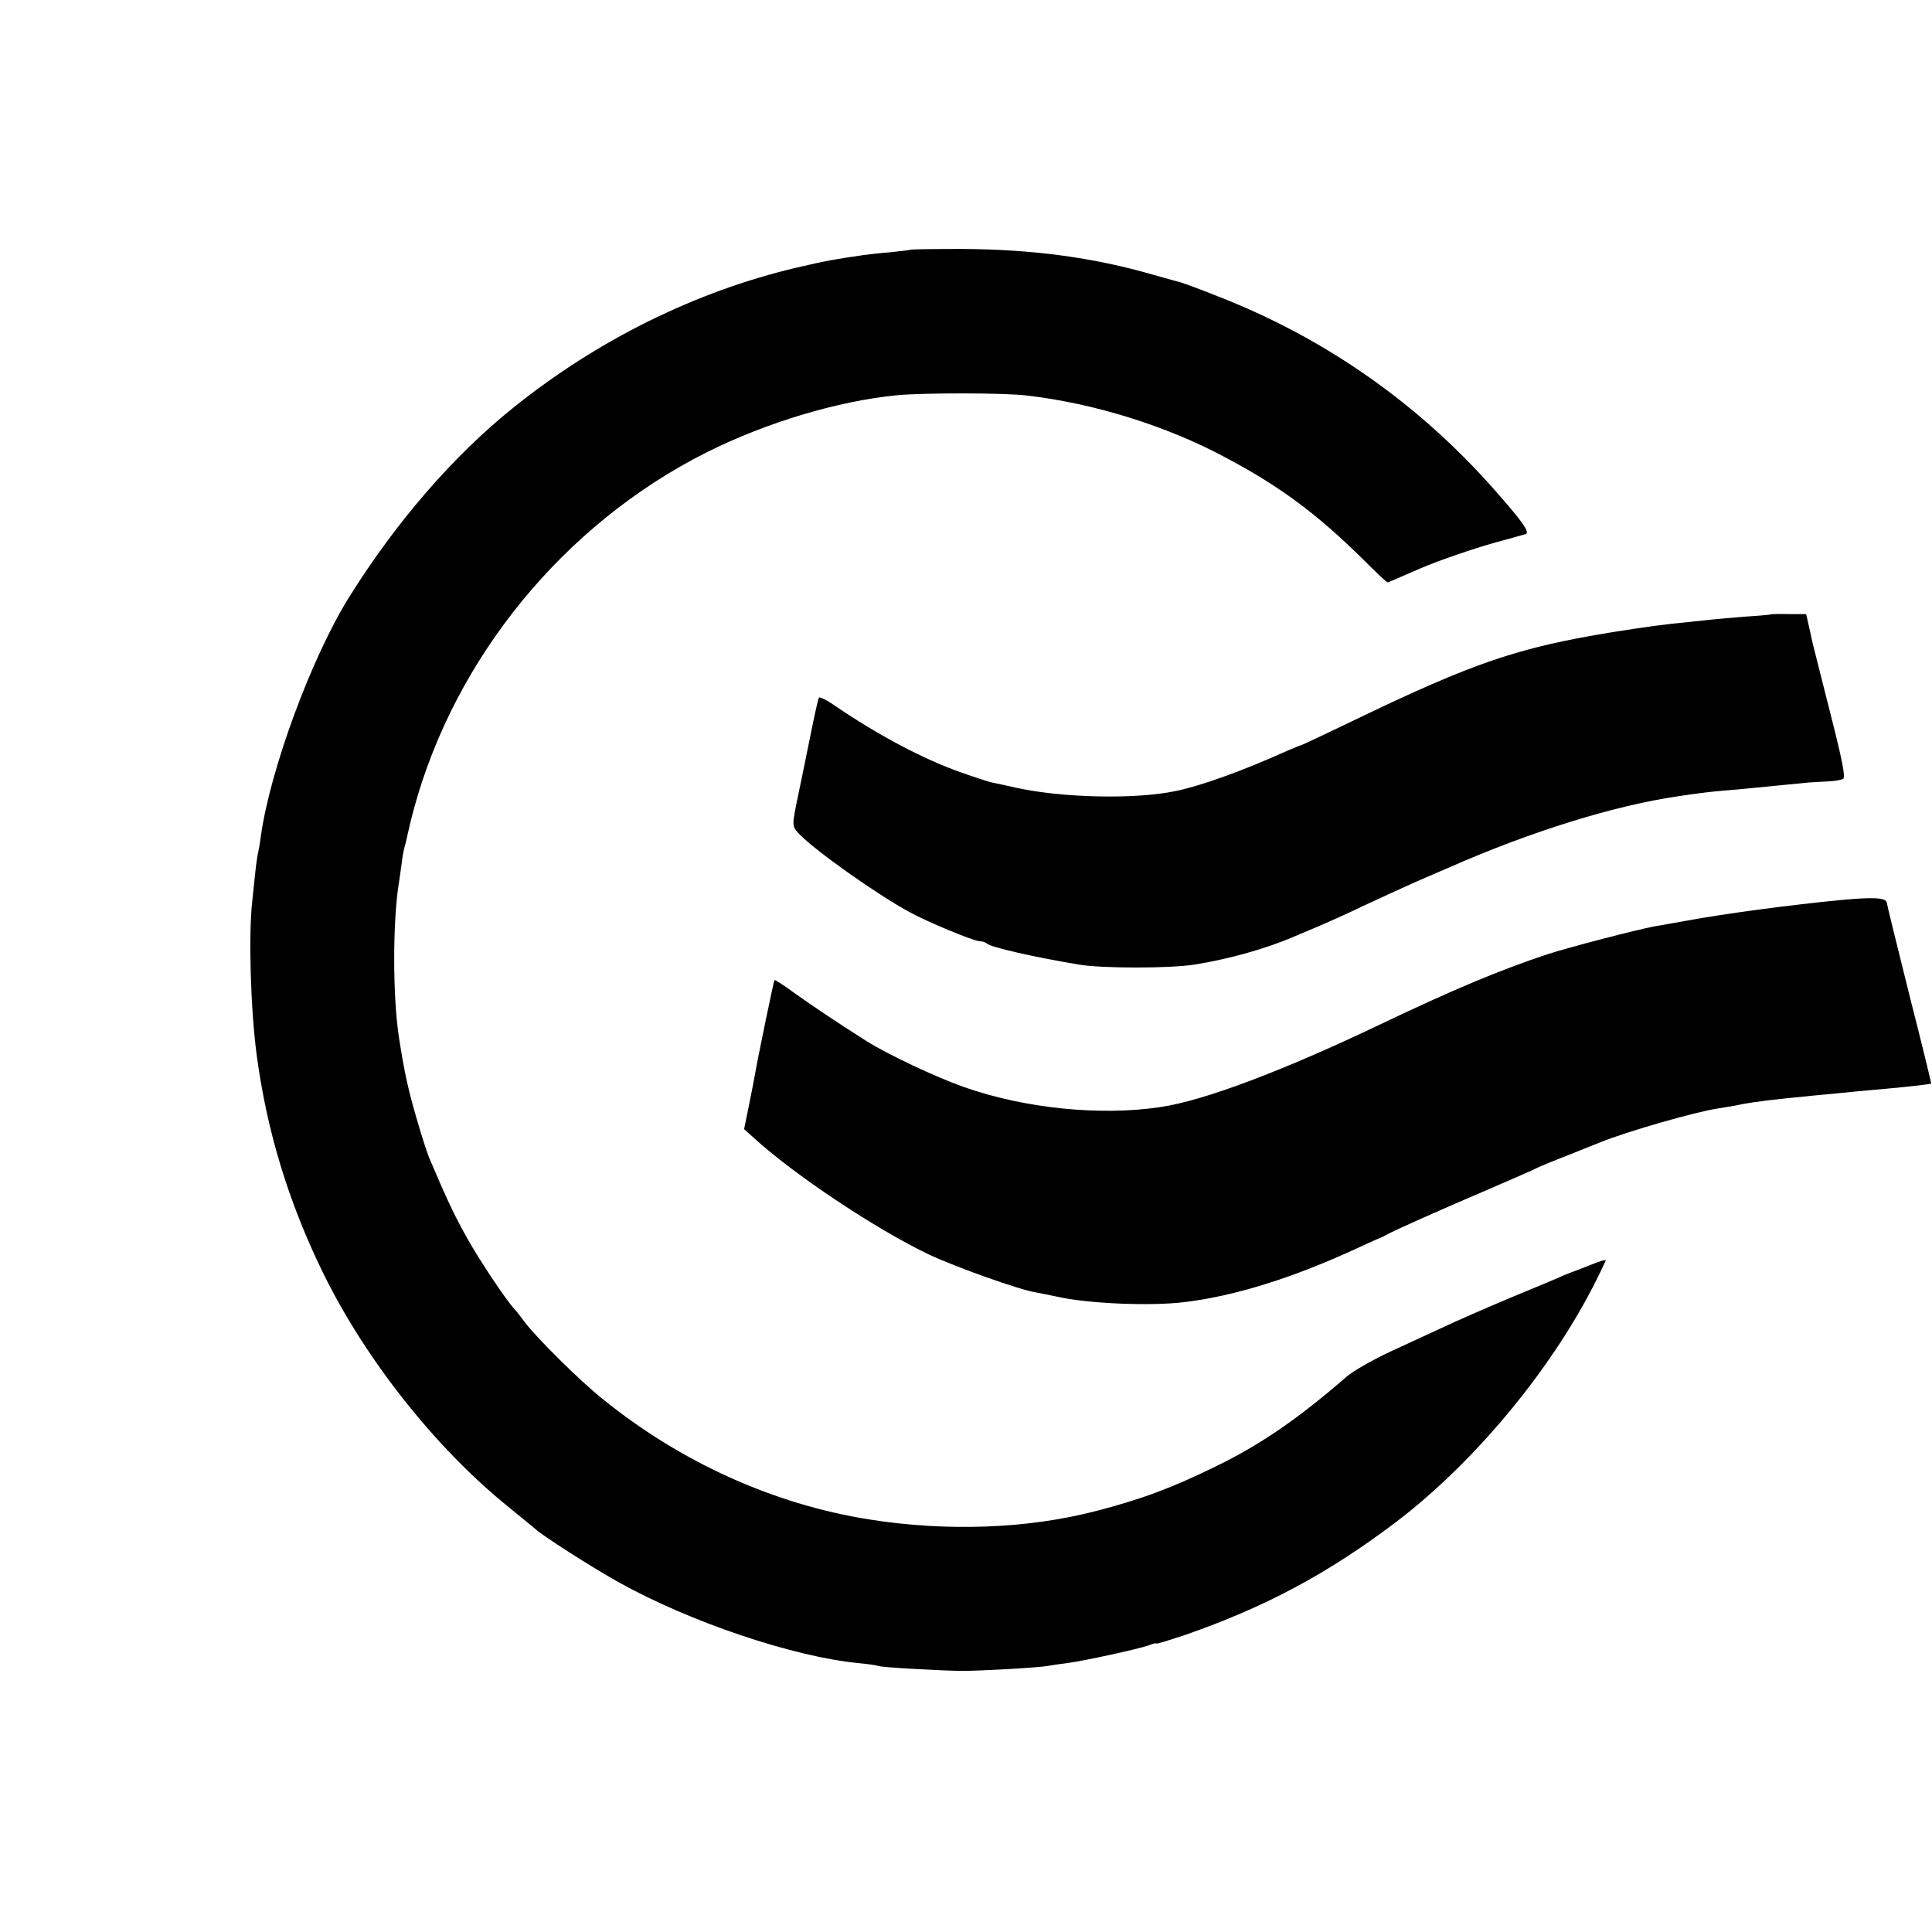
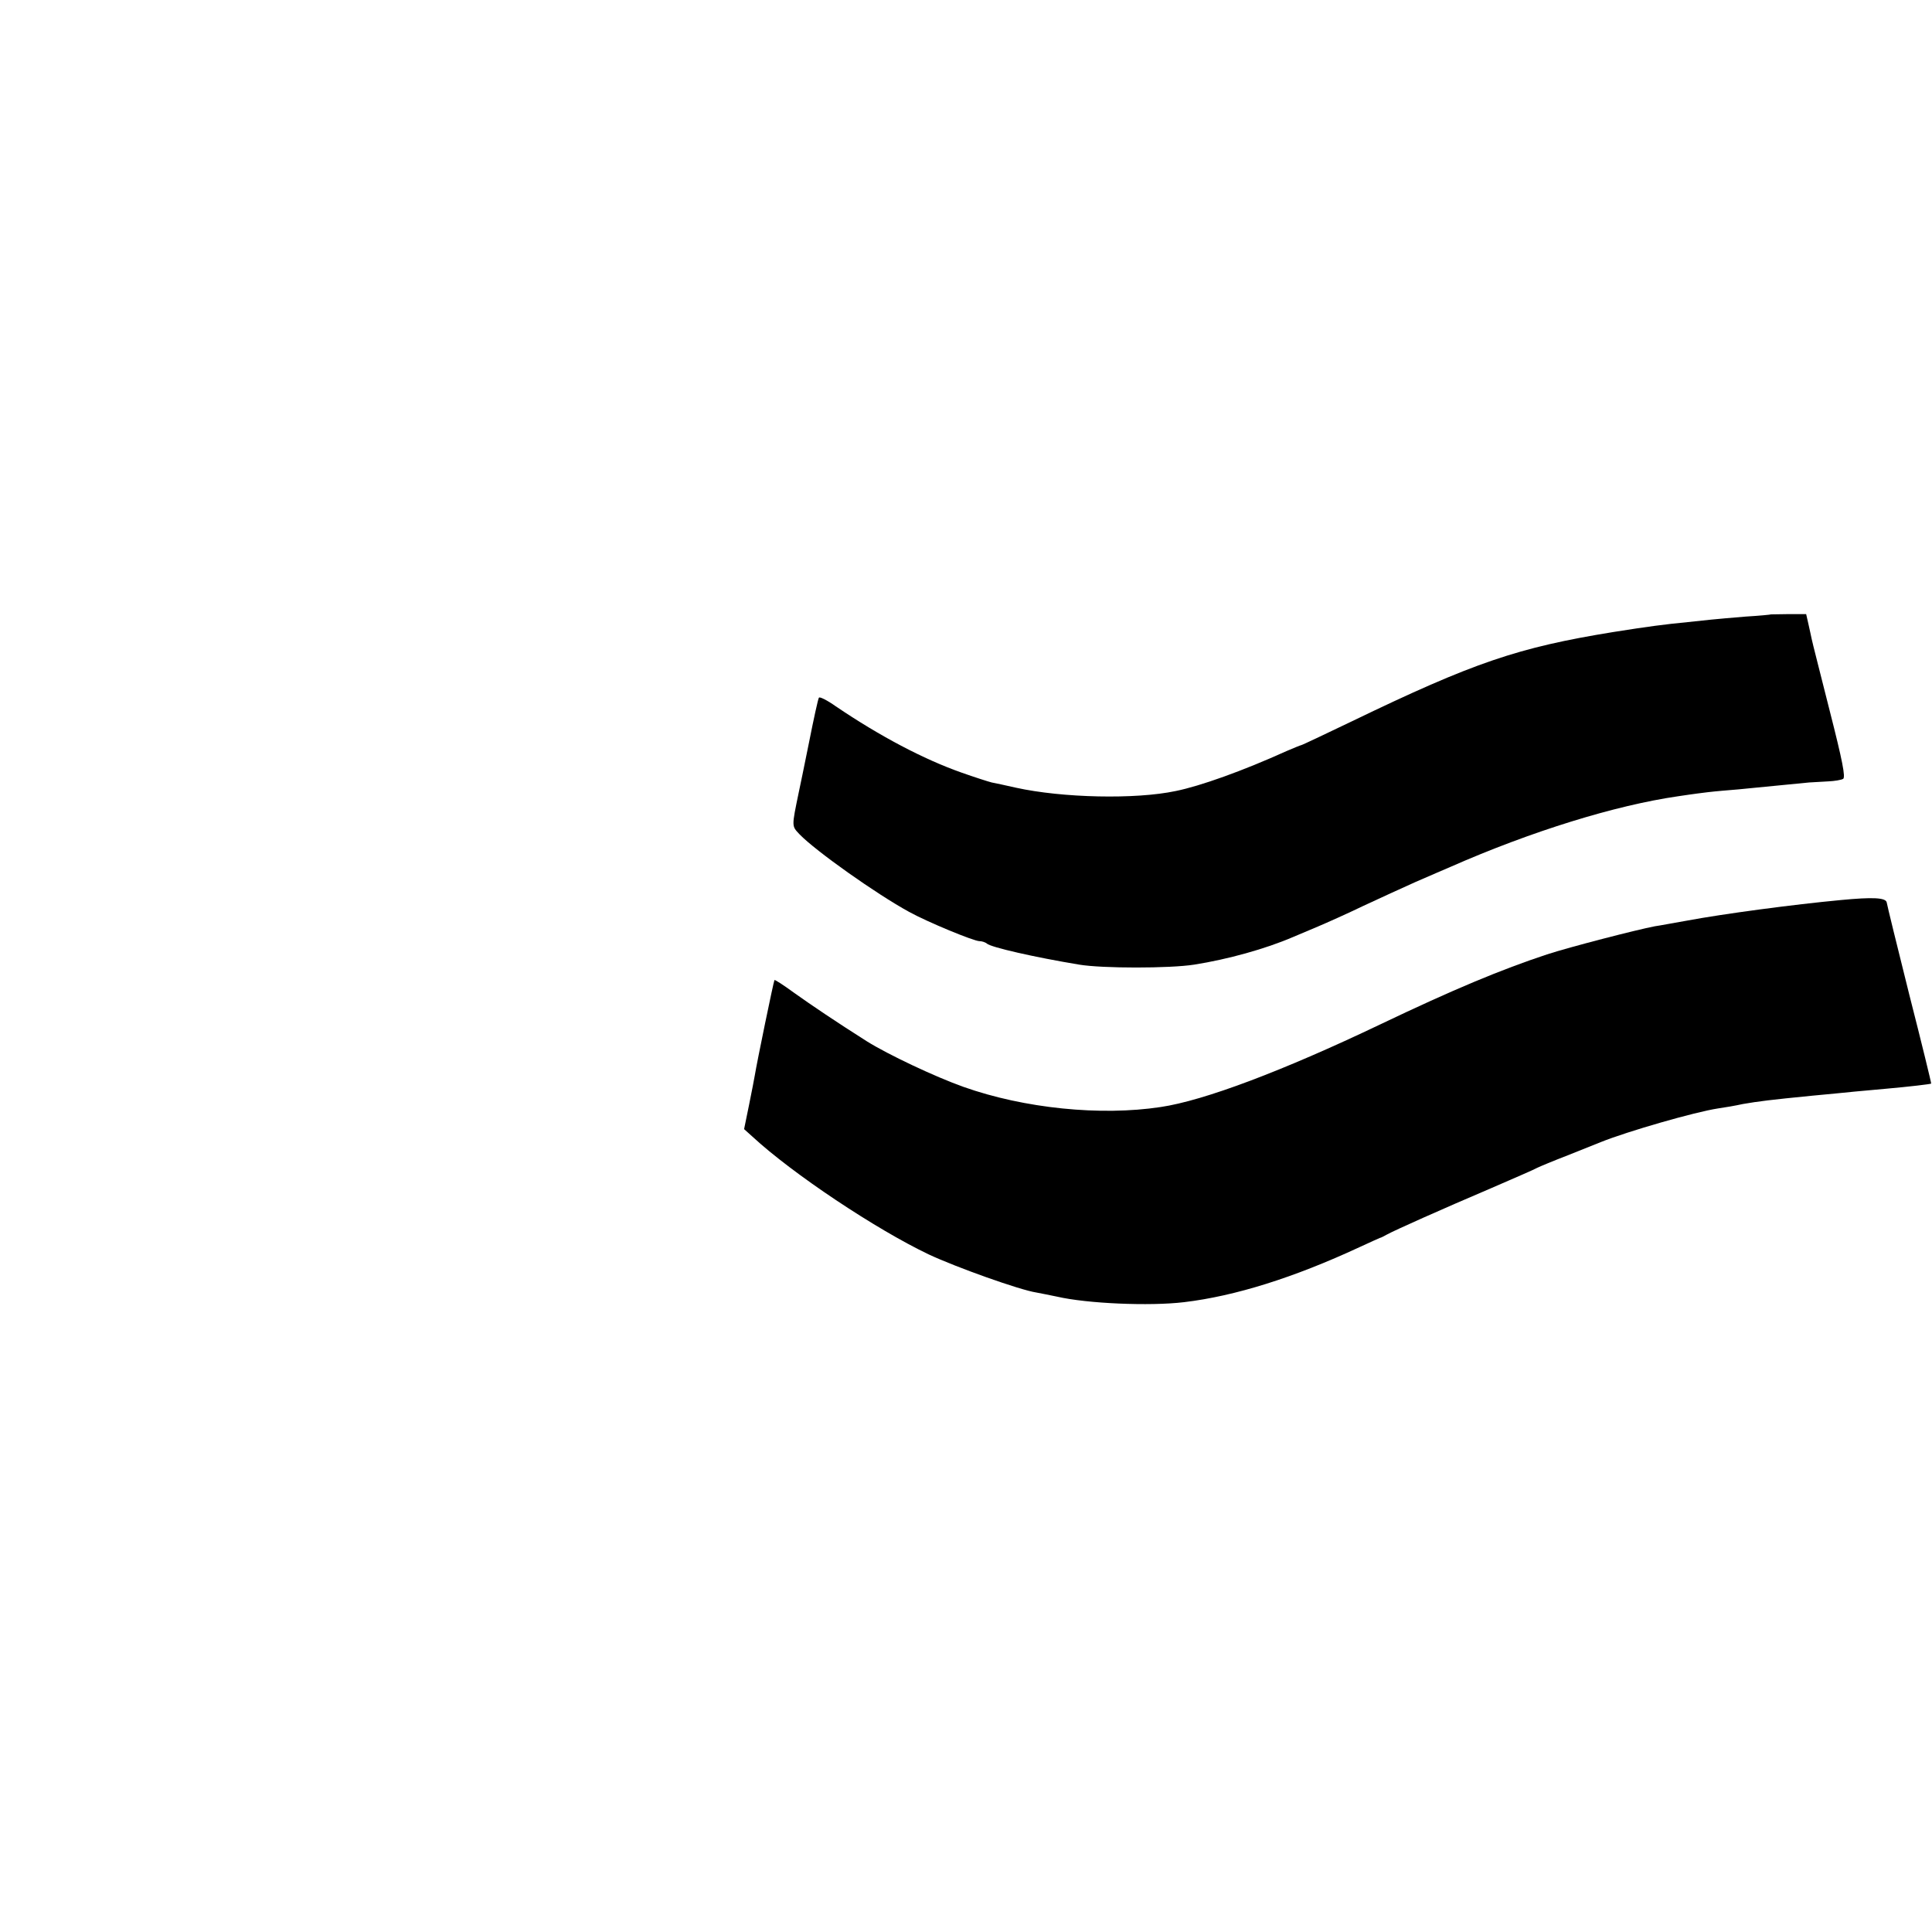
<svg xmlns="http://www.w3.org/2000/svg" version="1.0" width="700pt" height="700pt" viewBox="0 0 700 700" preserveAspectRatio="xMidYMid meet">
  <g transform="translate(0,700) scale(0.1,-0.1)" fill="#000000" stroke="none">
-     <path d="M3298 6095 c-1 -1 -34 -5 -73 -9 -38 -3 -81 -8 -95 -10 -104 -15 -139 -21 -245 -46 -365 -86 -722 -263 -1025 -507 -217 -174 -425 -414 -596 -688 -136 -219 -285 -623 -319 -865 -3 -25 -8 -52 -10 -60 -2 -8 -7 -40 -10 -70 -3 -30 -8 -77 -11 -105 -14 -120 -6 -393 16 -557 37 -278 116 -536 242 -793 154 -313 407 -632 668 -843 52 -43 97 -79 100 -82 19 -20 205 -139 300 -192 260 -145 634 -271 872 -294 34 -3 66 -8 70 -10 8 -5 221 -17 303 -18 68 0 281 12 311 18 10 2 42 7 69 10 67 9 263 52 298 65 15 6 27 9 27 6 0 -2 46 12 103 31 293 102 515 221 762 407 297 225 588 581 745 912 8 17 16 33 18 38 2 4 -21 -2 -50 -14 -29 -12 -64 -25 -78 -30 -14 -5 -34 -14 -45 -19 -11 -5 -90 -38 -175 -73 -85 -36 -191 -82 -235 -103 -44 -20 -132 -61 -195 -90 -63 -29 -135 -70 -160 -91 -176 -153 -314 -248 -475 -326 -159 -78 -269 -119 -435 -162 -247 -64 -540 -75 -822 -30 -346 55 -684 208 -968 439 -82 66 -237 220 -279 276 -14 19 -31 41 -38 48 -28 30 -125 174 -171 257 -44 78 -73 139 -137 290 -7 17 -27 78 -44 137 -32 109 -46 173 -65 296 -23 144 -24 418 -1 562 2 14 7 45 10 70 3 25 8 53 11 62 3 9 7 26 9 37 11 46 13 58 24 98 149 551 546 1035 1061 1294 216 108 475 186 690 207 98 9 387 9 470 -1 243 -28 507 -110 719 -224 197 -104 333 -205 500 -370 46 -46 85 -83 88 -83 2 0 25 9 51 21 26 11 56 24 67 29 62 27 192 72 275 95 52 14 101 28 108 30 16 6 -13 47 -113 160 -276 313 -614 550 -1004 702 -62 25 -121 46 -130 49 -9 2 -54 15 -101 28 -216 63 -441 93 -697 94 -99 0 -183 -1 -185 -3z" />
-     <path d="M6417 4774 c-1 -1 -42 -5 -92 -8 -49 -4 -106 -9 -125 -11 -19 -2 -57 -6 -85 -9 -83 -8 -144 -16 -270 -36 -345 -56 -505 -110 -948 -324 -98 -47 -180 -86 -183 -86 -2 0 -26 -10 -52 -21 -159 -72 -313 -127 -402 -145 -146 -31 -411 -25 -579 12 -36 8 -76 17 -88 19 -12 3 -62 19 -110 36 -136 48 -294 131 -455 240 -31 22 -59 36 -61 31 -3 -4 -19 -77 -36 -163 -17 -85 -34 -166 -37 -180 -26 -126 -26 -121 3 -152 58 -60 278 -216 397 -281 65 -36 234 -106 255 -106 9 0 21 -4 27 -9 14 -13 171 -49 334 -76 84 -14 328 -14 417 0 121 19 258 57 358 100 17 7 57 24 90 38 33 14 107 47 165 75 58 27 143 66 190 87 47 20 103 45 125 54 293 129 597 223 825 256 25 4 56 8 70 10 14 2 54 7 90 10 36 3 85 7 110 10 40 4 111 11 205 20 17 1 48 3 70 4 22 1 46 5 53 9 9 6 -2 64 -49 248 -33 131 -63 248 -65 259 -2 11 -8 36 -12 55 l-8 35 -62 0 c-35 1 -64 0 -65 -1z" />
+     <path d="M6417 4774 c-1 -1 -42 -5 -92 -8 -49 -4 -106 -9 -125 -11 -19 -2 -57 -6 -85 -9 -83 -8 -144 -16 -270 -36 -345 -56 -505 -110 -948 -324 -98 -47 -180 -86 -183 -86 -2 0 -26 -10 -52 -21 -159 -72 -313 -127 -402 -145 -146 -31 -411 -25 -579 12 -36 8 -76 17 -88 19 -12 3 -62 19 -110 36 -136 48 -294 131 -455 240 -31 22 -59 36 -61 31 -3 -4 -19 -77 -36 -163 -17 -85 -34 -166 -37 -180 -26 -126 -26 -121 3 -152 58 -60 278 -216 397 -281 65 -36 234 -106 255 -106 9 0 21 -4 27 -9 14 -13 171 -49 334 -76 84 -14 328 -14 417 0 121 19 258 57 358 100 17 7 57 24 90 38 33 14 107 47 165 75 58 27 143 66 190 87 47 20 103 45 125 54 293 129 597 223 825 256 25 4 56 8 70 10 14 2 54 7 90 10 36 3 85 7 110 10 40 4 111 11 205 20 17 1 48 3 70 4 22 1 46 5 53 9 9 6 -2 64 -49 248 -33 131 -63 248 -65 259 -2 11 -8 36 -12 55 l-8 35 -62 0 z" />
    <path d="M6670 3739 c-171 -16 -427 -50 -560 -75 -47 -8 -98 -18 -114 -20 -68 -13 -308 -75 -391 -102 -166 -55 -337 -126 -605 -254 -352 -168 -638 -276 -795 -299 -217 -33 -494 -5 -714 73 -104 37 -273 117 -350 165 -115 73 -198 129 -264 176 -37 27 -69 48 -71 46 -3 -4 -64 -300 -71 -344 -2 -11 -11 -60 -21 -108 l-18 -88 30 -27 c146 -135 448 -336 639 -427 98 -46 330 -129 390 -138 17 -3 50 -10 75 -15 108 -25 335 -35 460 -20 185 22 398 89 635 199 39 18 72 33 75 34 3 0 14 6 25 12 27 15 197 91 380 169 83 36 157 68 165 73 8 4 58 25 110 45 52 21 106 42 120 48 97 39 340 109 425 122 22 3 63 10 90 16 58 10 98 15 250 30 61 6 130 12 155 15 25 2 74 7 110 10 90 8 165 17 167 19 1 1 -34 145 -79 321 -44 176 -81 327 -82 335 -3 18 -51 20 -166 9z" />
  </g>
</svg>